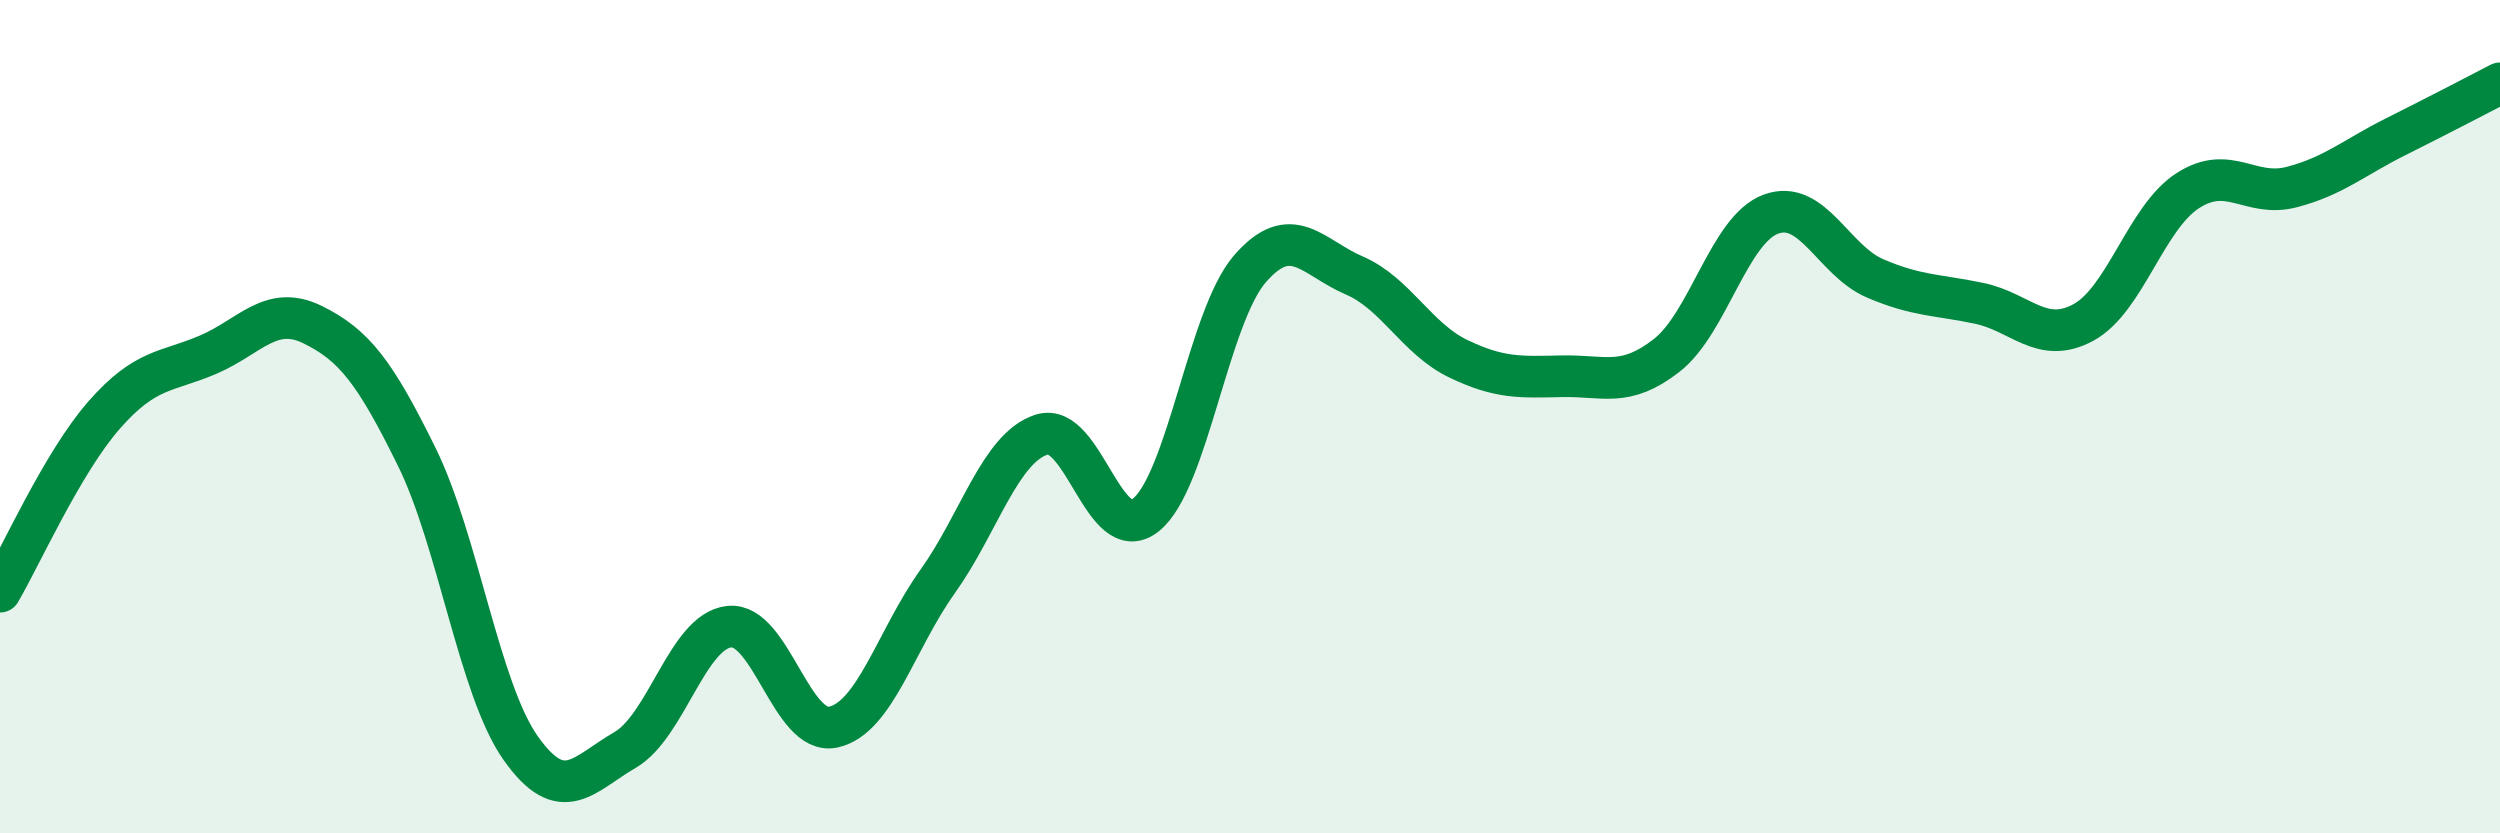
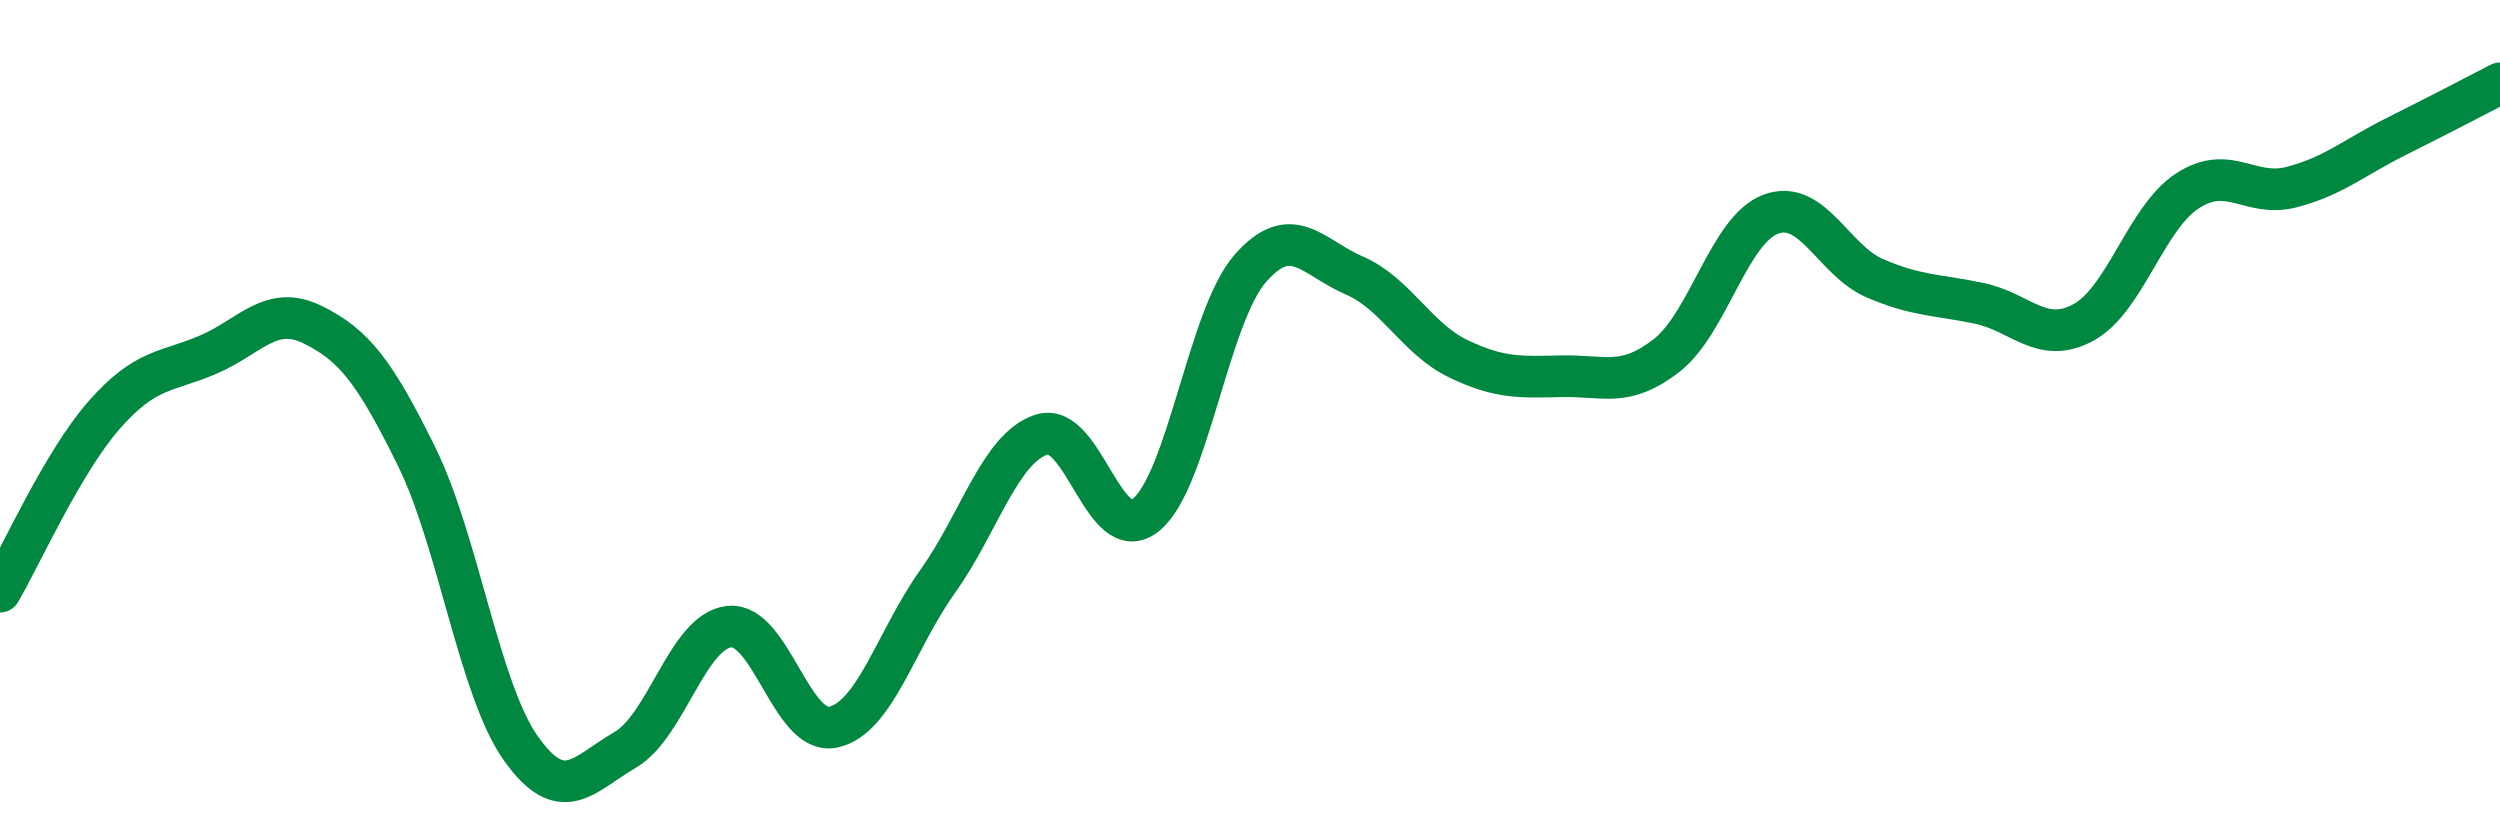
<svg xmlns="http://www.w3.org/2000/svg" width="60" height="20" viewBox="0 0 60 20">
-   <path d="M 0,14.2 C 0.5,13.35 1.5,11.1 2.5,9.96 C 3.5,8.82 4,8.94 5,8.51 C 6,8.08 6.5,7.3 7.5,7.79 C 8.5,8.28 9,8.93 10,10.96 C 11,12.99 11.5,16.55 12.5,17.96 C 13.5,19.37 14,18.58 15,18 C 16,17.42 16.5,15.15 17.5,15.04 C 18.5,14.93 19,17.67 20,17.45 C 21,17.23 21.5,15.36 22.5,13.96 C 23.5,12.56 24,10.75 25,10.43 C 26,10.11 26.5,13.16 27.5,12.36 C 28.5,11.56 29,7.6 30,6.45 C 31,5.3 31.5,6.18 32.5,6.61 C 33.5,7.04 34,8.13 35,8.61 C 36,9.09 36.5,9.05 37.5,9.03 C 38.5,9.01 39,9.31 40,8.53 C 41,7.75 41.5,5.51 42.5,5.14 C 43.5,4.77 44,6.25 45,6.68 C 46,7.11 46.5,7.07 47.5,7.28 C 48.5,7.49 49,8.28 50,7.74 C 51,7.2 51.5,5.23 52.5,4.58 C 53.5,3.93 54,4.75 55,4.49 C 56,4.23 56.5,3.78 57.5,3.28 C 58.5,2.78 59.5,2.26 60,2L60 20L0 20Z" fill="#008740" opacity="0.1" stroke-linecap="round" stroke-linejoin="round" />
  <path d="M 0,14.2 C 0.5,13.35 1.5,11.1 2.5,9.96 C 3.5,8.82 4,8.94 5,8.51 C 6,8.08 6.5,7.3 7.5,7.79 C 8.5,8.28 9,8.93 10,10.96 C 11,12.99 11.5,16.55 12.5,17.96 C 13.5,19.37 14,18.58 15,18 C 16,17.42 16.5,15.15 17.5,15.04 C 18.5,14.93 19,17.67 20,17.45 C 21,17.23 21.5,15.36 22.5,13.96 C 23.5,12.56 24,10.75 25,10.43 C 26,10.11 26.5,13.16 27.5,12.36 C 28.5,11.56 29,7.6 30,6.45 C 31,5.3 31.5,6.18 32.5,6.61 C 33.5,7.04 34,8.13 35,8.61 C 36,9.09 36.5,9.05 37.5,9.03 C 38.5,9.01 39,9.31 40,8.53 C 41,7.75 41.5,5.51 42.5,5.14 C 43.5,4.77 44,6.25 45,6.68 C 46,7.11 46.5,7.07 47.5,7.28 C 48.5,7.49 49,8.28 50,7.74 C 51,7.2 51.5,5.23 52.5,4.58 C 53.5,3.93 54,4.75 55,4.49 C 56,4.23 56.5,3.78 57.5,3.28 C 58.5,2.78 59.5,2.26 60,2" stroke="#008740" stroke-width="1" fill="none" stroke-linecap="round" stroke-linejoin="round" />
</svg>